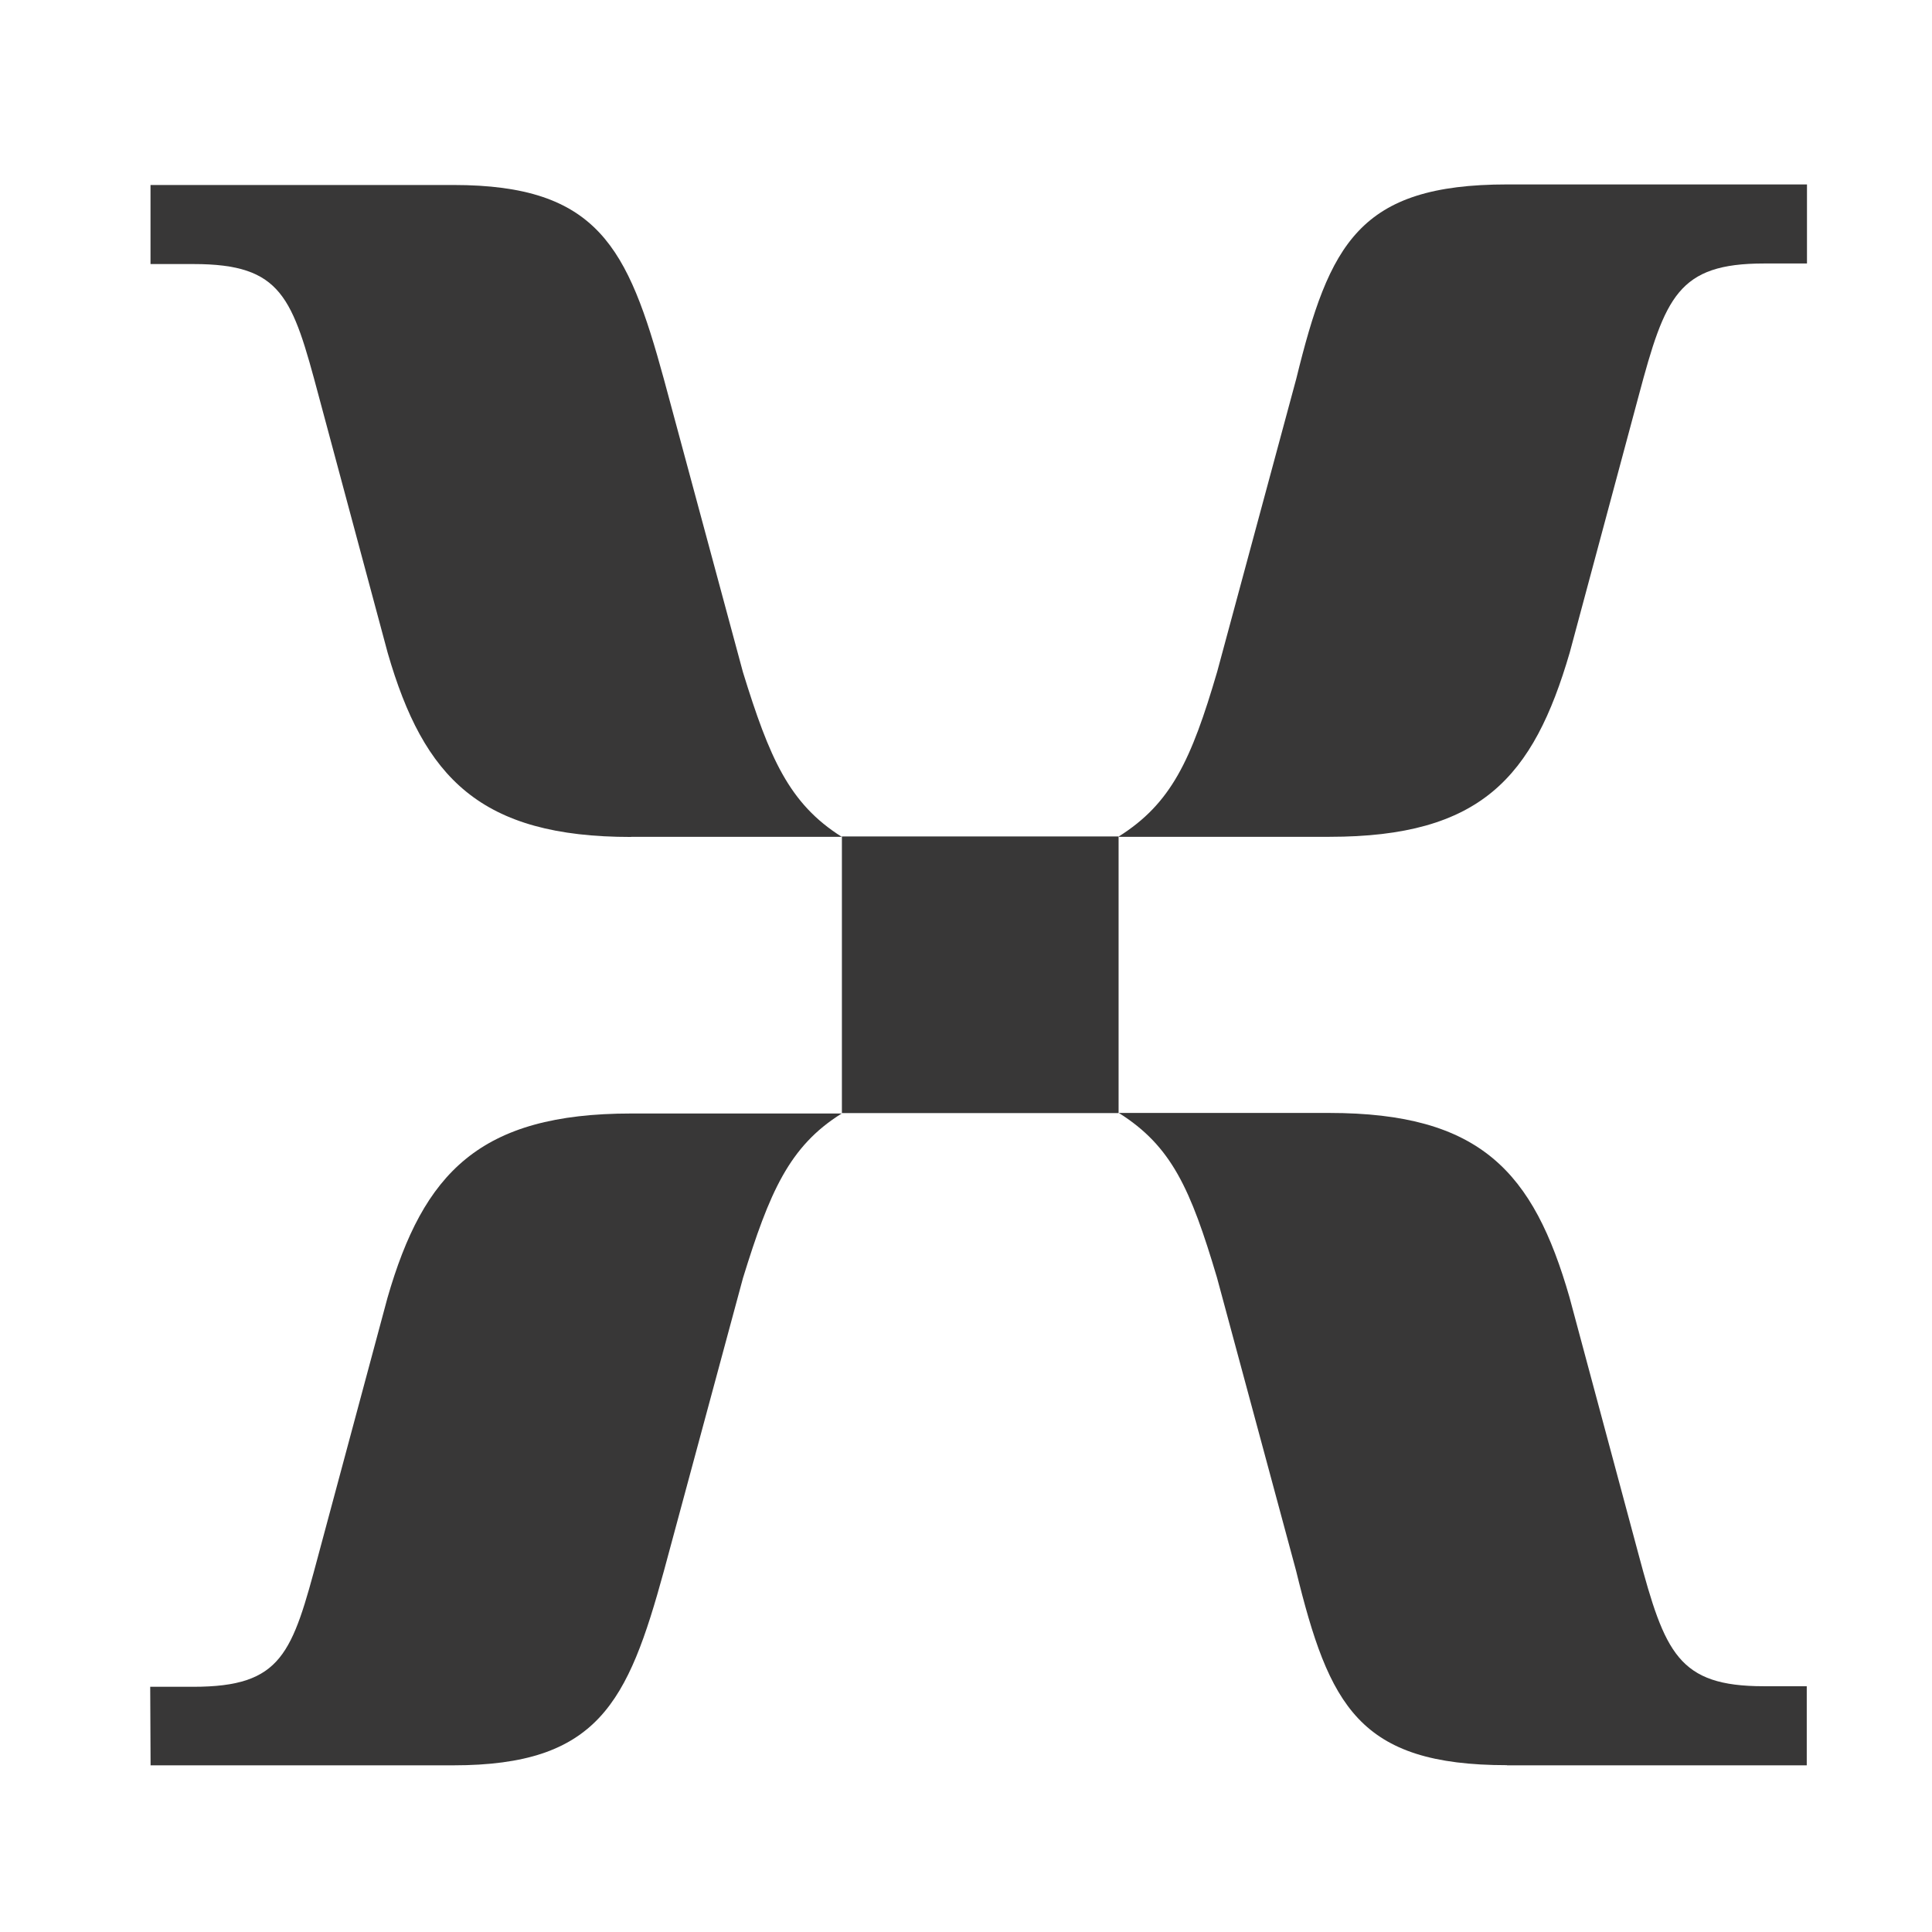
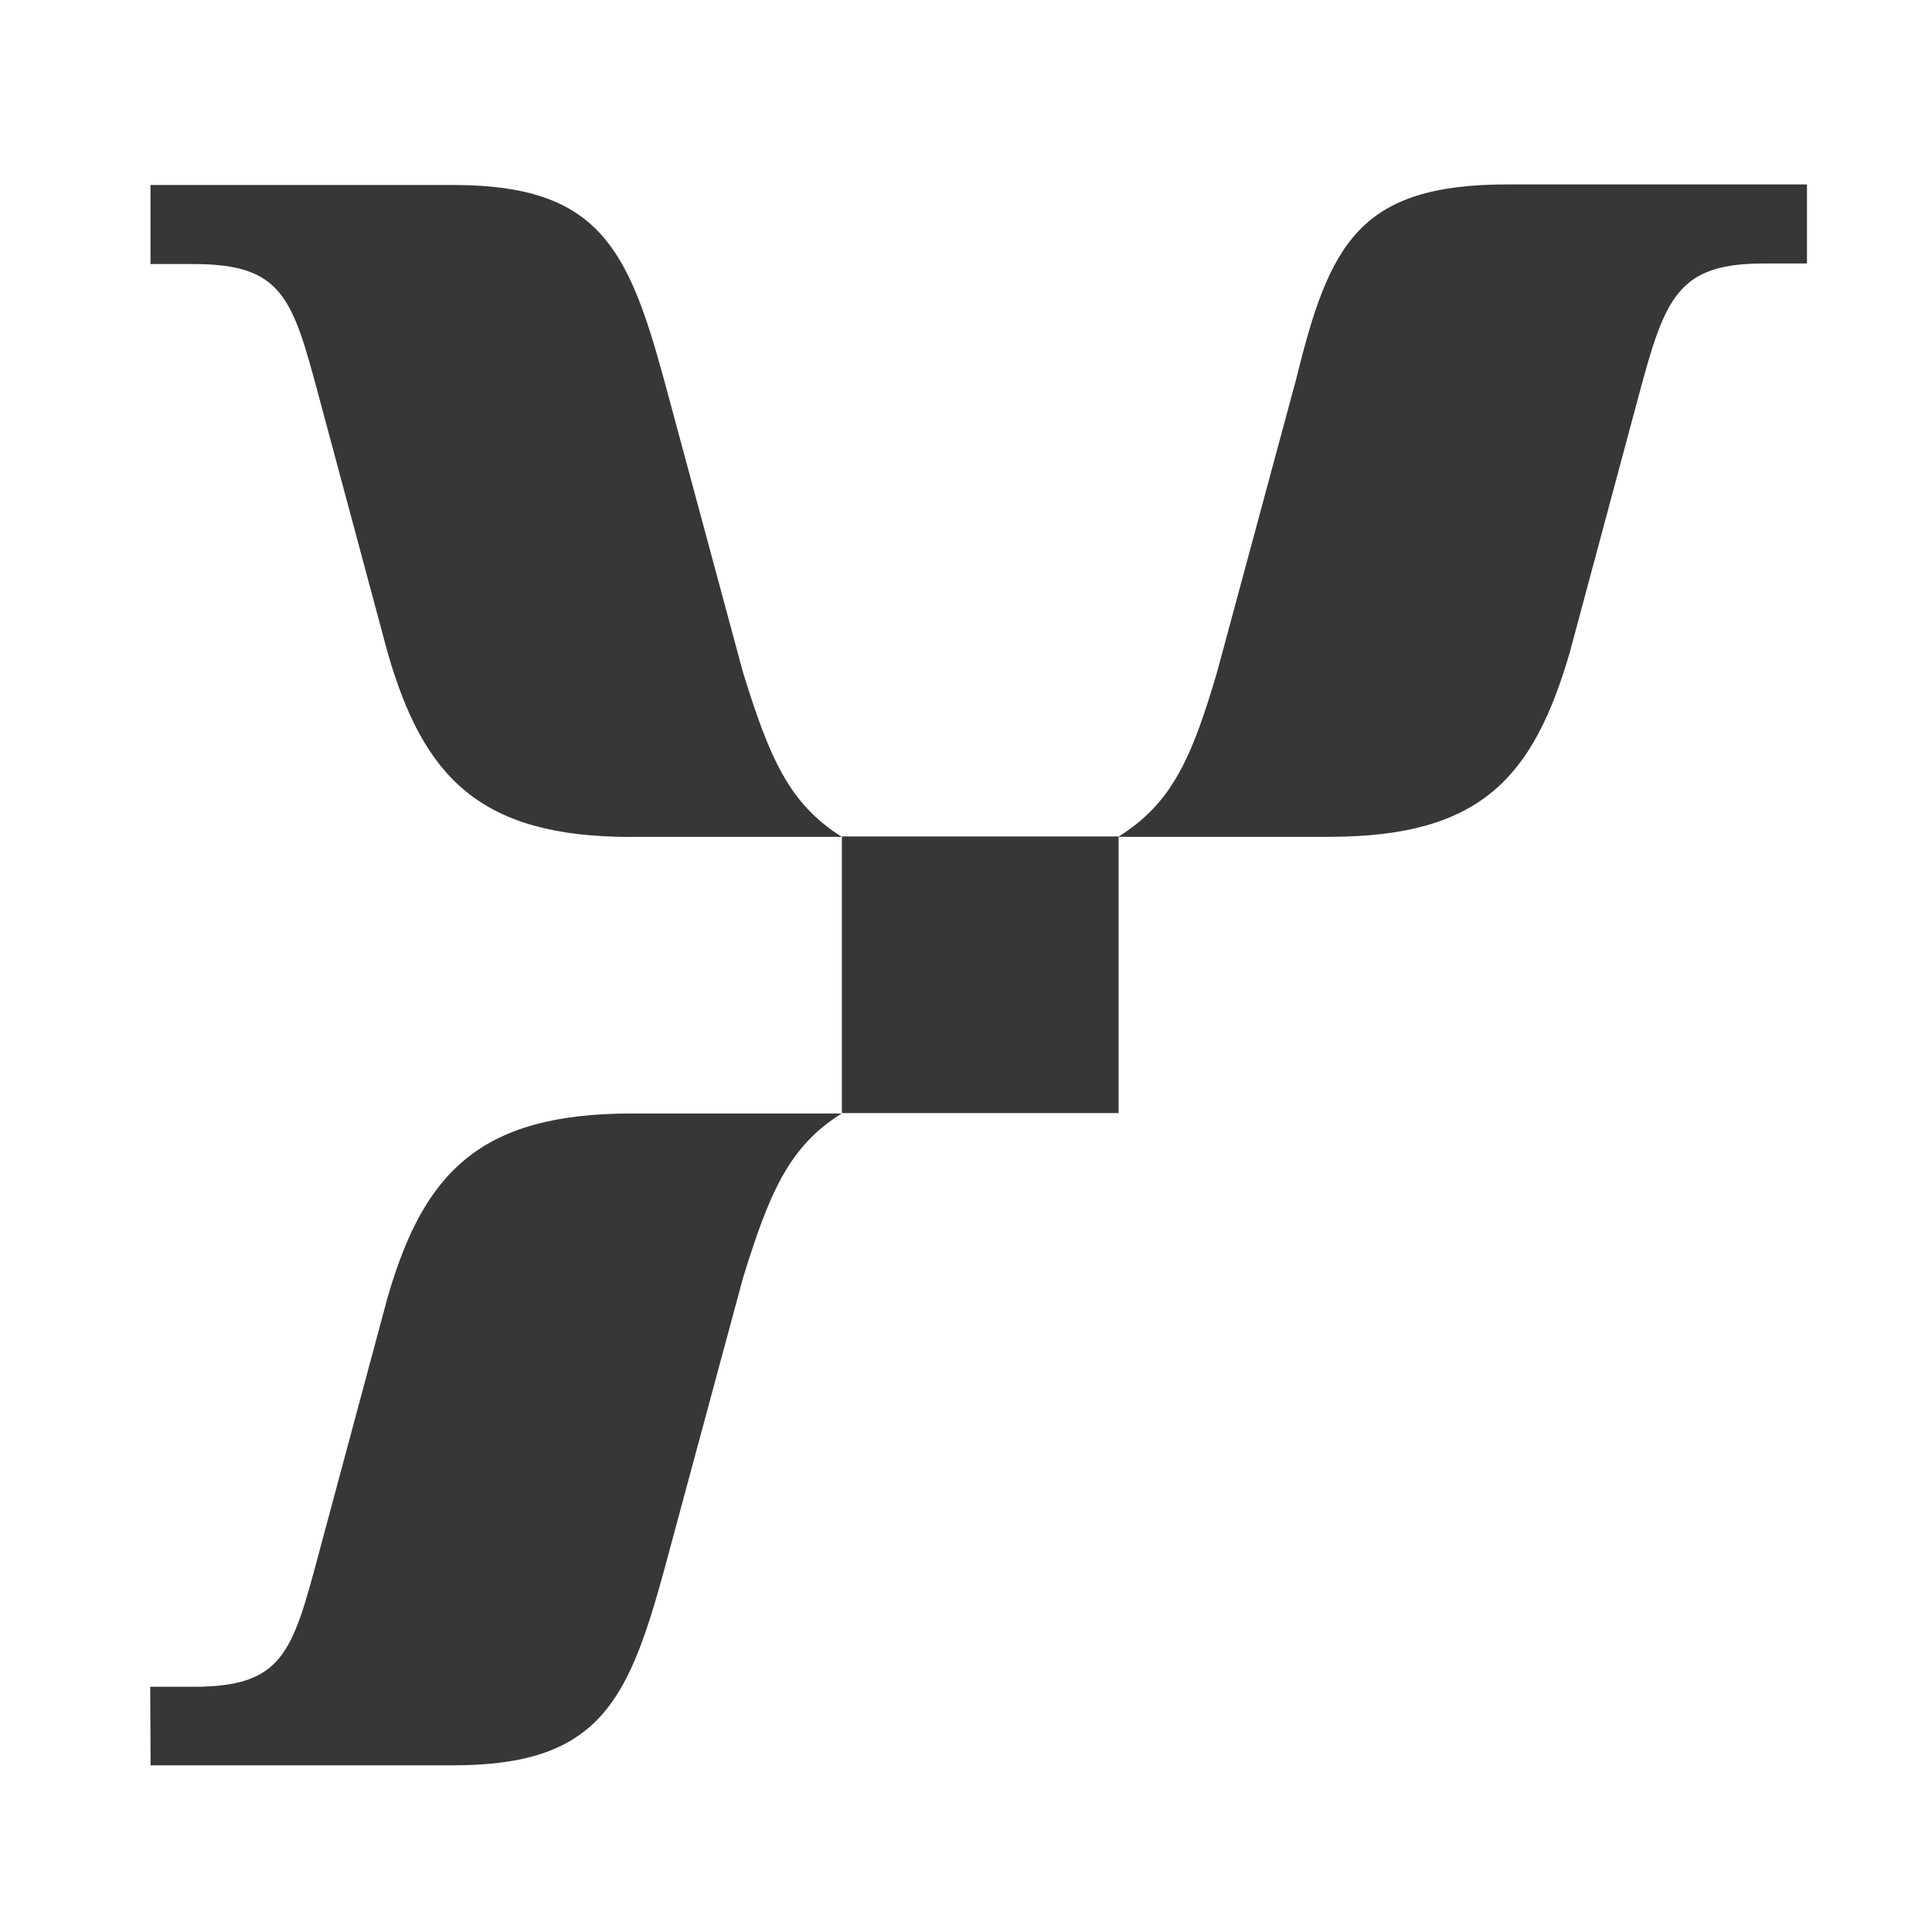
<svg xmlns="http://www.w3.org/2000/svg" width="52" height="52" viewBox="0 0 52 52" fill="none">
  <g clip-path="url(#clip0_1081_24433)">
    <path d="M16.988 22.523H22.656C21.238 21.632 20.708 20.395 19.997 18.093L17.869 10.206C16.898 6.656 16.097 4.979 12.201 4.979H4.051V7.107H5.209C7.597 7.107 7.868 7.998 8.578 10.657L10.436 17.576C11.407 20.936 12.925 22.527 16.985 22.527L16.988 22.523Z" fill="#383737" />
    <path d="M30.113 22.523H35.781C39.861 22.523 41.269 20.924 42.25 17.562L44.108 10.642C44.818 7.983 45.169 7.092 47.477 7.092H48.635V4.964H40.568C36.578 4.964 35.781 6.562 34.89 10.192L32.761 18.078C32.061 20.467 31.52 21.628 30.109 22.516L30.113 22.523Z" fill="#383737" />
    <path d="M30.107 22.513H22.66V29.959H30.107V22.513Z" fill="#383737" />
    <path d="M4.05 47.514H12.2C16.1 47.514 16.897 45.826 17.868 42.287L19.997 34.4C20.707 32.102 21.238 30.85 22.655 29.97H16.988C12.907 29.97 11.399 31.568 10.429 34.931L8.57 41.85C7.86 44.509 7.6 45.4 5.201 45.4H4.043L4.053 47.522L4.05 47.514Z" fill="#383737" />
-     <path d="M40.562 47.514H48.629V45.385H47.471C45.172 45.385 44.812 44.494 44.101 41.835L42.243 34.916C41.273 31.546 39.855 29.955 35.774 29.955H30.113C31.531 30.846 32.044 31.994 32.755 34.386L34.883 42.272C35.774 45.912 36.572 47.51 40.562 47.51V47.514Z" fill="#383737" />
  </g>
  <defs>
    <clipPath id="clip0_1081_24433">
      <rect width="52" height="52" fill="white" />
    </clipPath>
  </defs>
</svg>